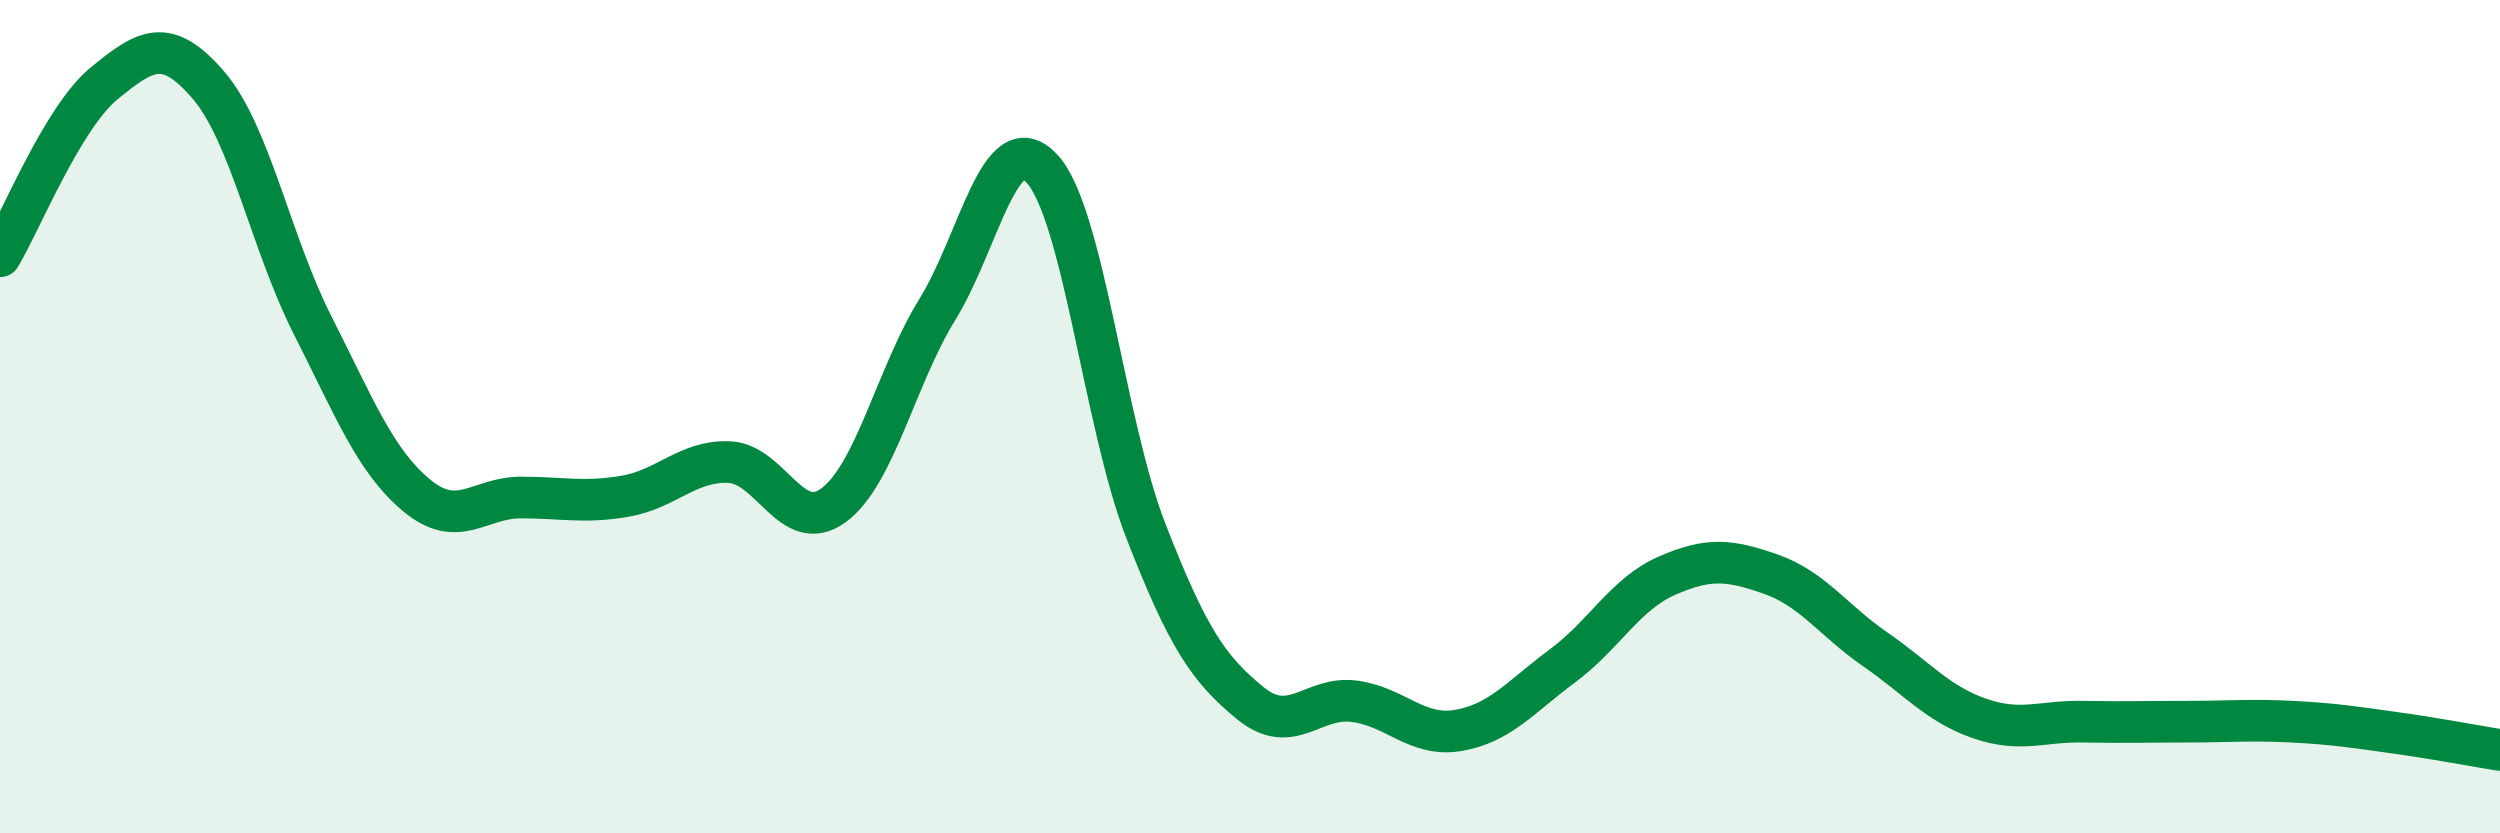
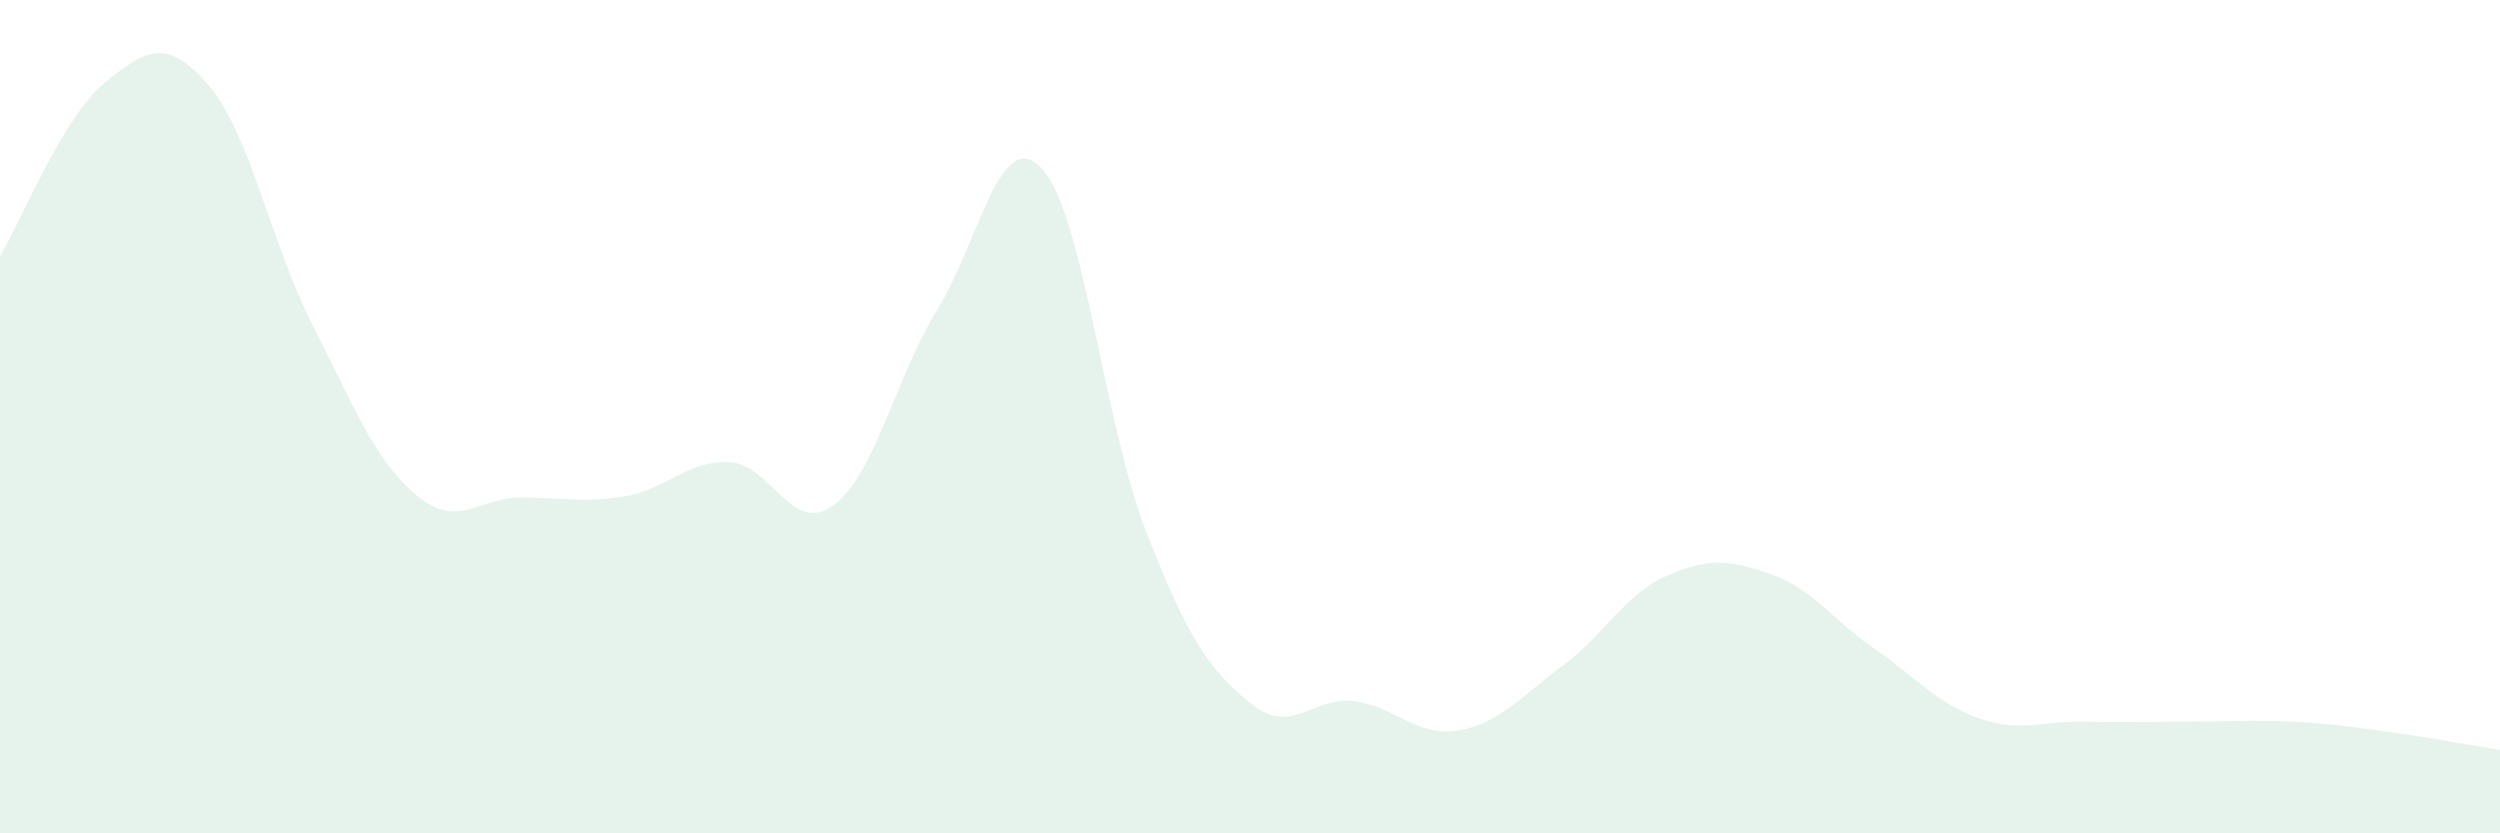
<svg xmlns="http://www.w3.org/2000/svg" width="60" height="20" viewBox="0 0 60 20">
  <path d="M 0,6.15 C 0.5,5.32 1.5,2.82 2.5,2 C 3.5,1.18 4,0.88 5,2.04 C 6,3.2 6.5,5.83 7.5,7.8 C 8.5,9.77 9,11.06 10,11.89 C 11,12.72 11.5,11.94 12.5,11.94 C 13.5,11.94 14,12.08 15,11.91 C 16,11.74 16.5,11.05 17.5,11.09 C 18.5,11.13 19,12.86 20,12.13 C 21,11.4 21.5,9.04 22.5,7.42 C 23.5,5.8 24,2.98 25,4.04 C 26,5.1 26.5,10.17 27.5,12.74 C 28.5,15.31 29,16.05 30,16.87 C 31,17.69 31.5,16.7 32.5,16.83 C 33.5,16.96 34,17.7 35,17.53 C 36,17.36 36.5,16.72 37.5,15.98 C 38.5,15.24 39,14.26 40,13.82 C 41,13.38 41.5,13.43 42.5,13.78 C 43.5,14.13 44,14.89 45,15.58 C 46,16.27 46.5,16.89 47.5,17.24 C 48.5,17.59 49,17.3 50,17.32 C 51,17.34 51.5,17.32 52.5,17.32 C 53.5,17.32 54,17.27 55,17.32 C 56,17.37 56.5,17.45 57.5,17.59 C 58.5,17.73 59.5,17.92 60,18L60 20L0 20Z" fill="#008740" opacity="0.1" stroke-linecap="round" stroke-linejoin="round" />
-   <path d="M 0,6.15 C 0.5,5.32 1.5,2.82 2.5,2 C 3.5,1.18 4,0.88 5,2.04 C 6,3.2 6.5,5.83 7.5,7.8 C 8.5,9.77 9,11.06 10,11.89 C 11,12.72 11.5,11.94 12.5,11.94 C 13.5,11.94 14,12.08 15,11.91 C 16,11.74 16.5,11.05 17.5,11.09 C 18.5,11.13 19,12.86 20,12.13 C 21,11.4 21.5,9.04 22.5,7.42 C 23.5,5.8 24,2.98 25,4.04 C 26,5.1 26.5,10.17 27.5,12.74 C 28.5,15.31 29,16.05 30,16.87 C 31,17.69 31.5,16.7 32.5,16.83 C 33.5,16.96 34,17.7 35,17.53 C 36,17.36 36.5,16.72 37.5,15.98 C 38.5,15.24 39,14.26 40,13.82 C 41,13.38 41.5,13.43 42.5,13.78 C 43.5,14.13 44,14.89 45,15.58 C 46,16.27 46.5,16.89 47.5,17.24 C 48.5,17.59 49,17.3 50,17.32 C 51,17.34 51.5,17.32 52.5,17.32 C 53.5,17.32 54,17.27 55,17.32 C 56,17.37 56.5,17.45 57.5,17.59 C 58.5,17.73 59.5,17.92 60,18" stroke="#008740" stroke-width="1" fill="none" stroke-linecap="round" stroke-linejoin="round" />
</svg>